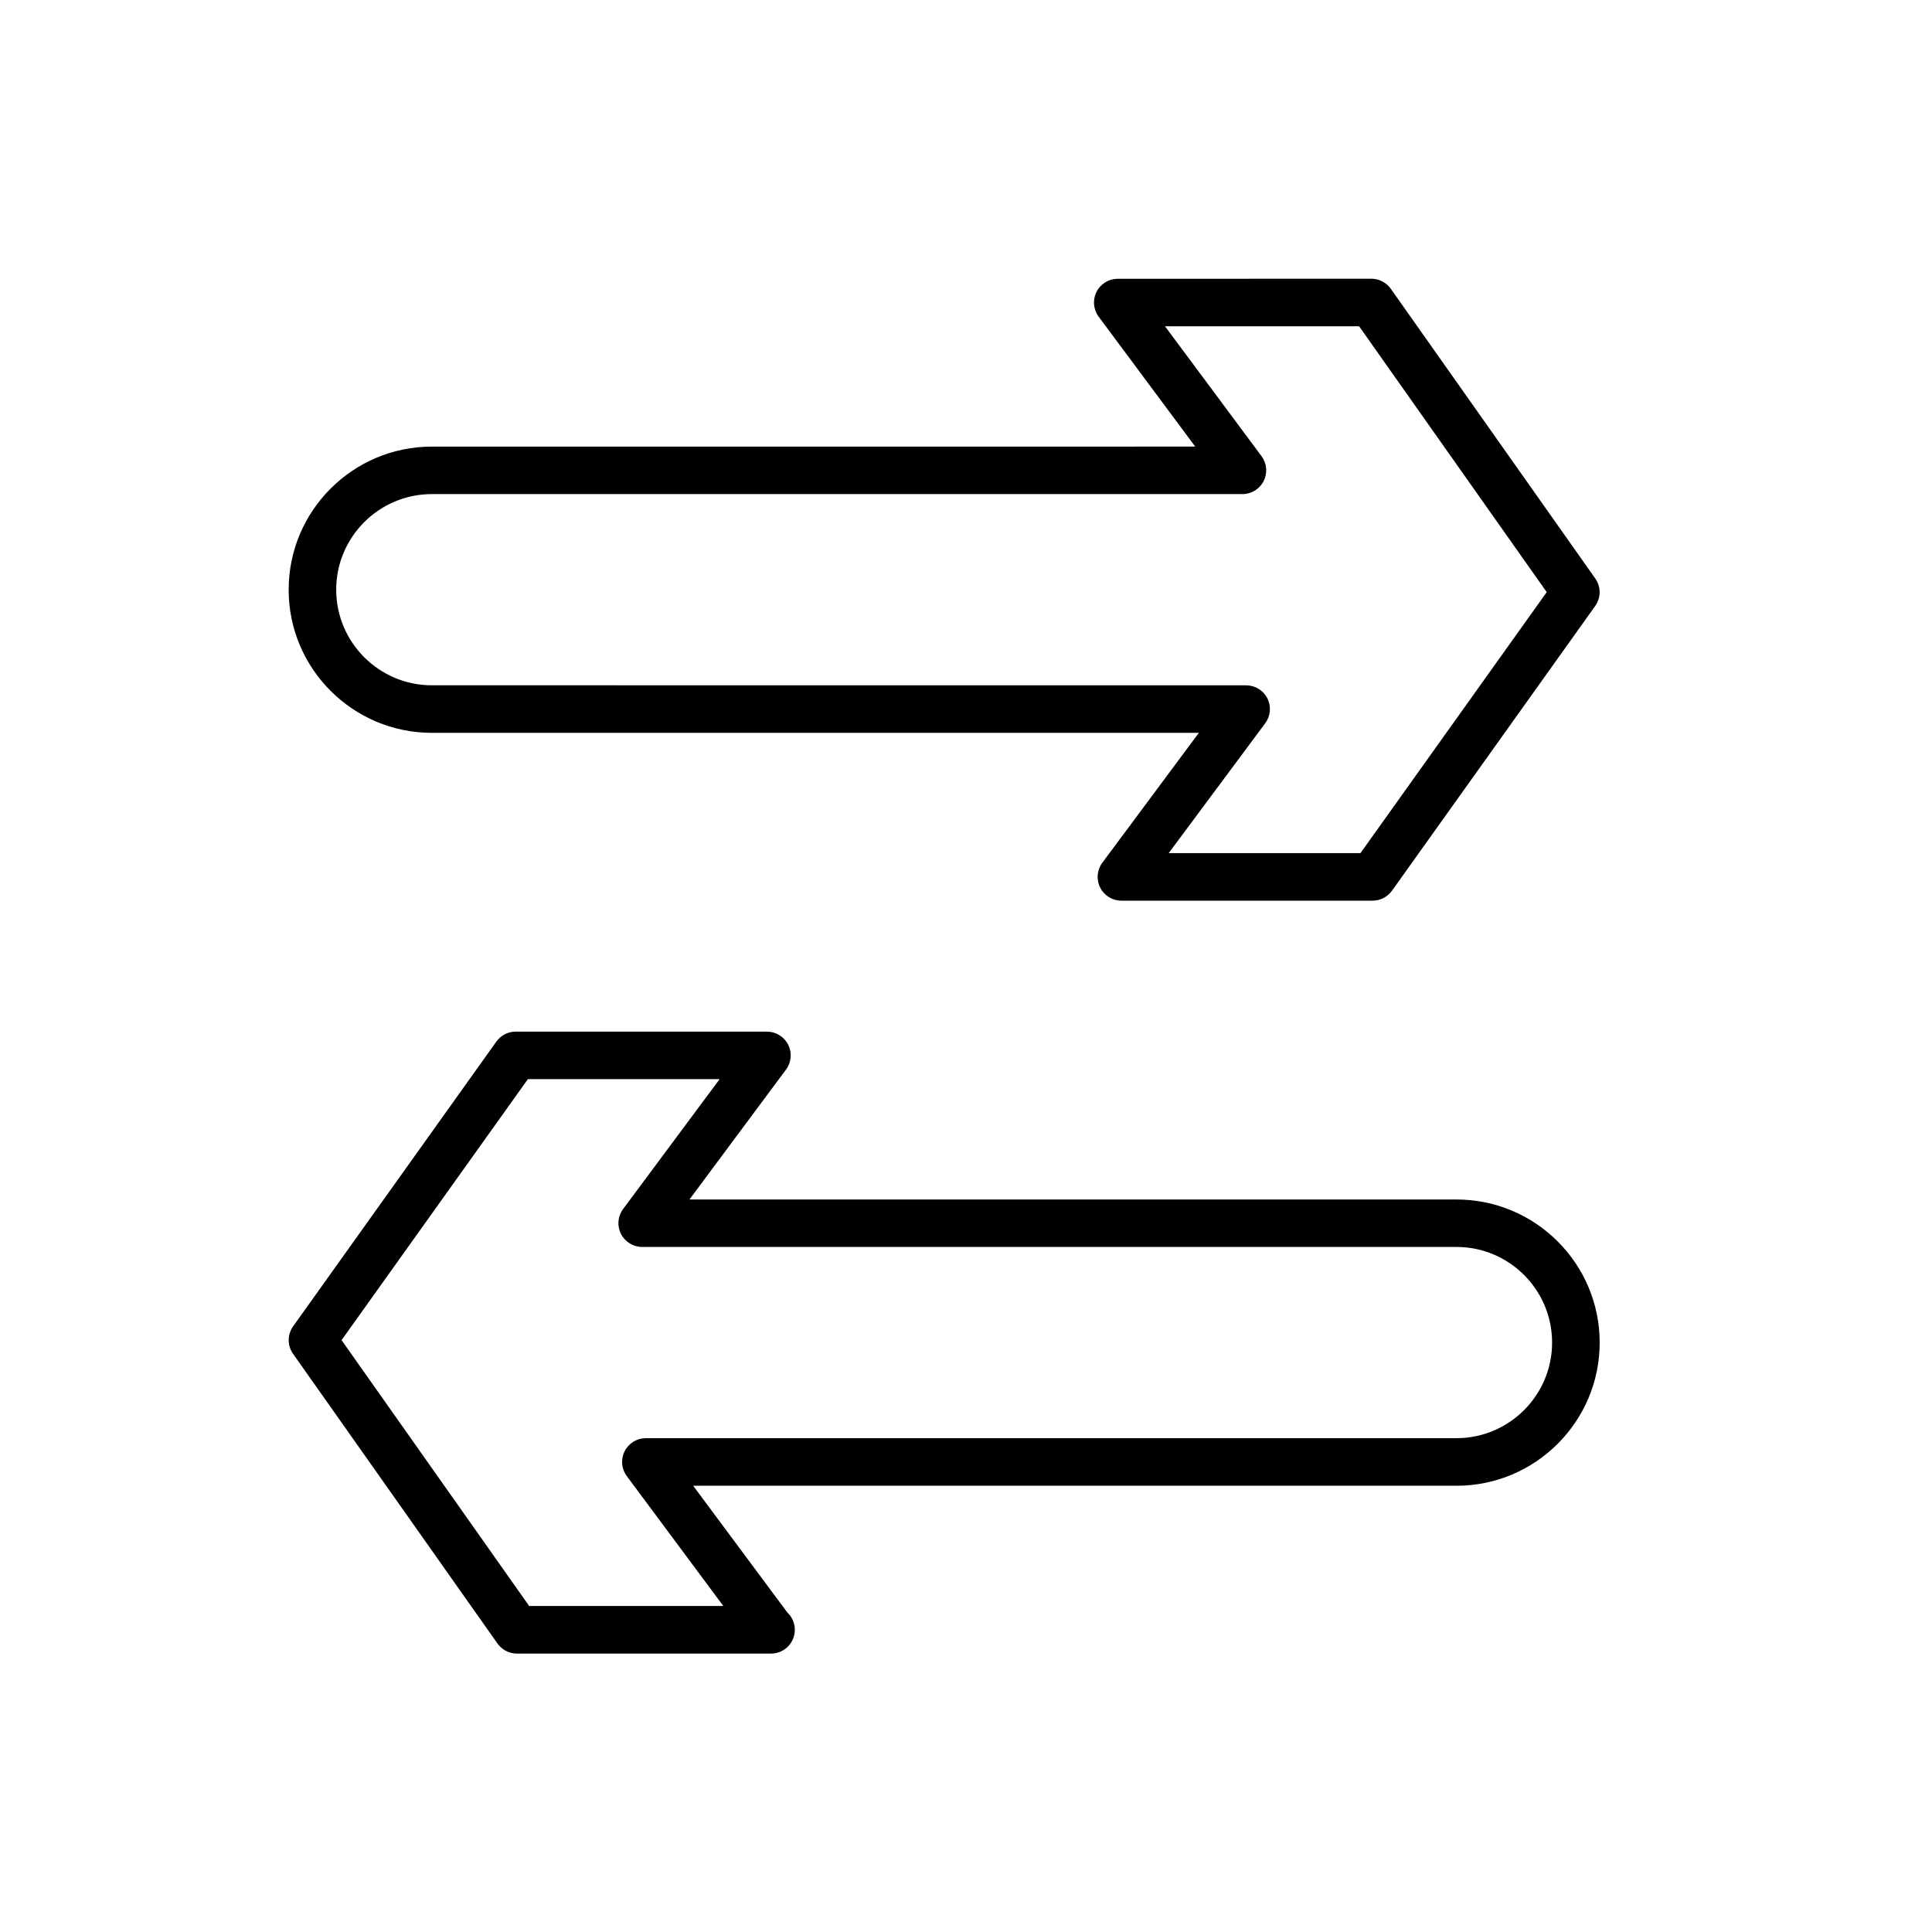
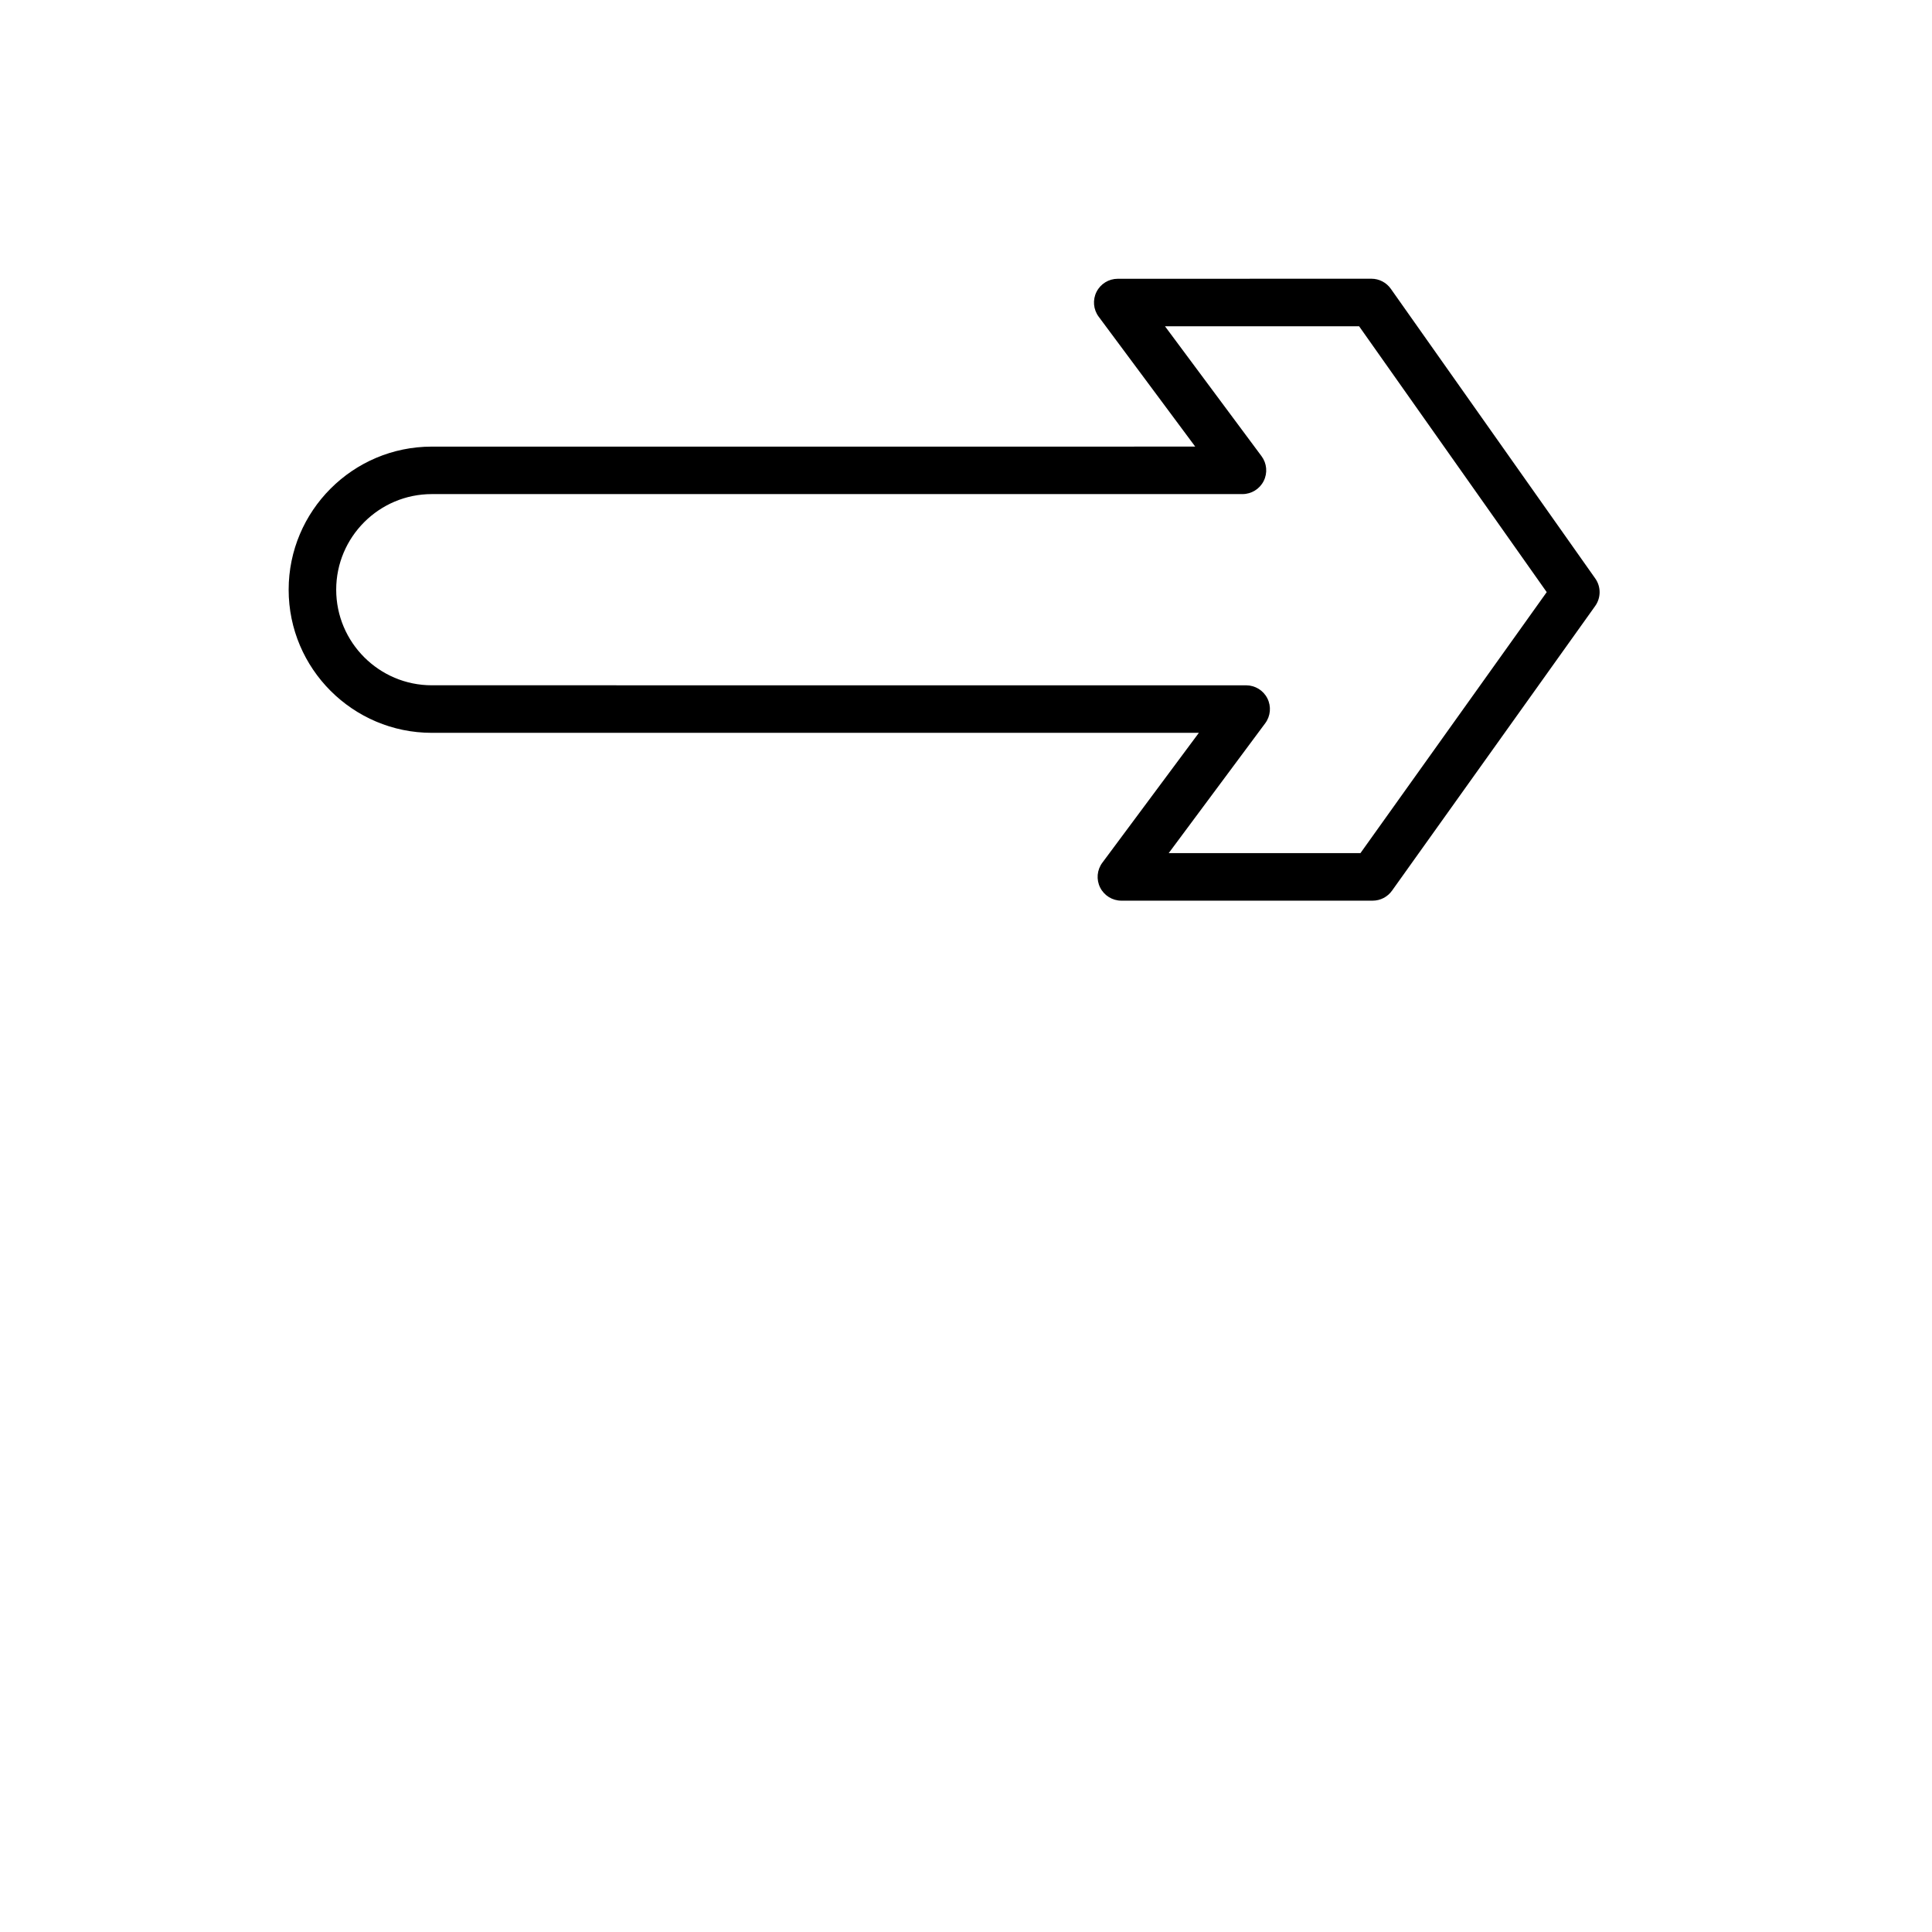
<svg xmlns="http://www.w3.org/2000/svg" fill="#000000" width="800px" height="800px" version="1.1" viewBox="144 144 512 512">
  <g>
-     <path d="m275.83 579.54c1.184 1.676 3.098 2.672 5.144 2.672h67.238c0.043-0.008 0.09-0.008 0.125 0 3.484 0 6.297-2.816 6.297-6.297 0-1.812-0.762-3.449-1.988-4.598l-24.949-33.578h202.31c20.906 0 37.926-17.016 37.926-37.93 0-20.914-17.016-37.93-37.926-37.93l-203.29-0.008 25.582-34.422c1.422-1.914 1.645-4.457 0.574-6.586-1.07-2.129-3.25-3.469-5.629-3.469l-66.586-0.004c-2.035 0-3.941 0.984-5.121 2.641l-53.855 75.453c-1.555 2.18-1.566 5.106-0.023 7.285zm8.066-149.56h50.816l-25.582 34.422c-1.422 1.914-1.645 4.457-0.574 6.586 1.07 2.129 3.25 3.469 5.629 3.469h215.81c13.969 0 25.328 11.367 25.328 25.336s-11.367 25.336-25.328 25.336l-214.83 0.004c-2.379 0-4.559 1.34-5.629 3.469-1.07 2.129-0.852 4.672 0.574 6.586l25.582 34.422h-51.453l-49.719-70.457z" />
    <path d="m258.43 338.21h203.28l-25.582 34.422c-1.422 1.914-1.645 4.457-0.574 6.586 1.07 2.129 3.25 3.469 5.629 3.469h66.586c2.035 0 3.941-0.984 5.125-2.641l53.852-75.453c1.551-2.18 1.562-5.106 0.02-7.285l-54.18-76.77c-1.184-1.676-3.098-2.672-5.144-2.672l-67.223 0.012c-2.379 0-4.559 1.34-5.629 3.469s-0.852 4.672 0.574 6.586l25.582 34.422-202.32 0.004c-20.914 0-37.93 17.016-37.93 37.93 0 20.914 17.016 37.922 37.93 37.922zm0-63.27h214.83c2.379 0 4.559-1.34 5.629-3.469 1.07-2.129 0.852-4.672-0.574-6.586l-25.582-34.422h51.445l49.719 70.457-49.367 69.172h-50.816l25.582-34.422c1.422-1.914 1.645-4.457 0.574-6.586-1.07-2.129-3.25-3.469-5.629-3.469l-215.81-0.008c-13.973 0-25.336-11.367-25.336-25.336 0-13.965 11.367-25.332 25.336-25.332z" />
  </g>
</svg>